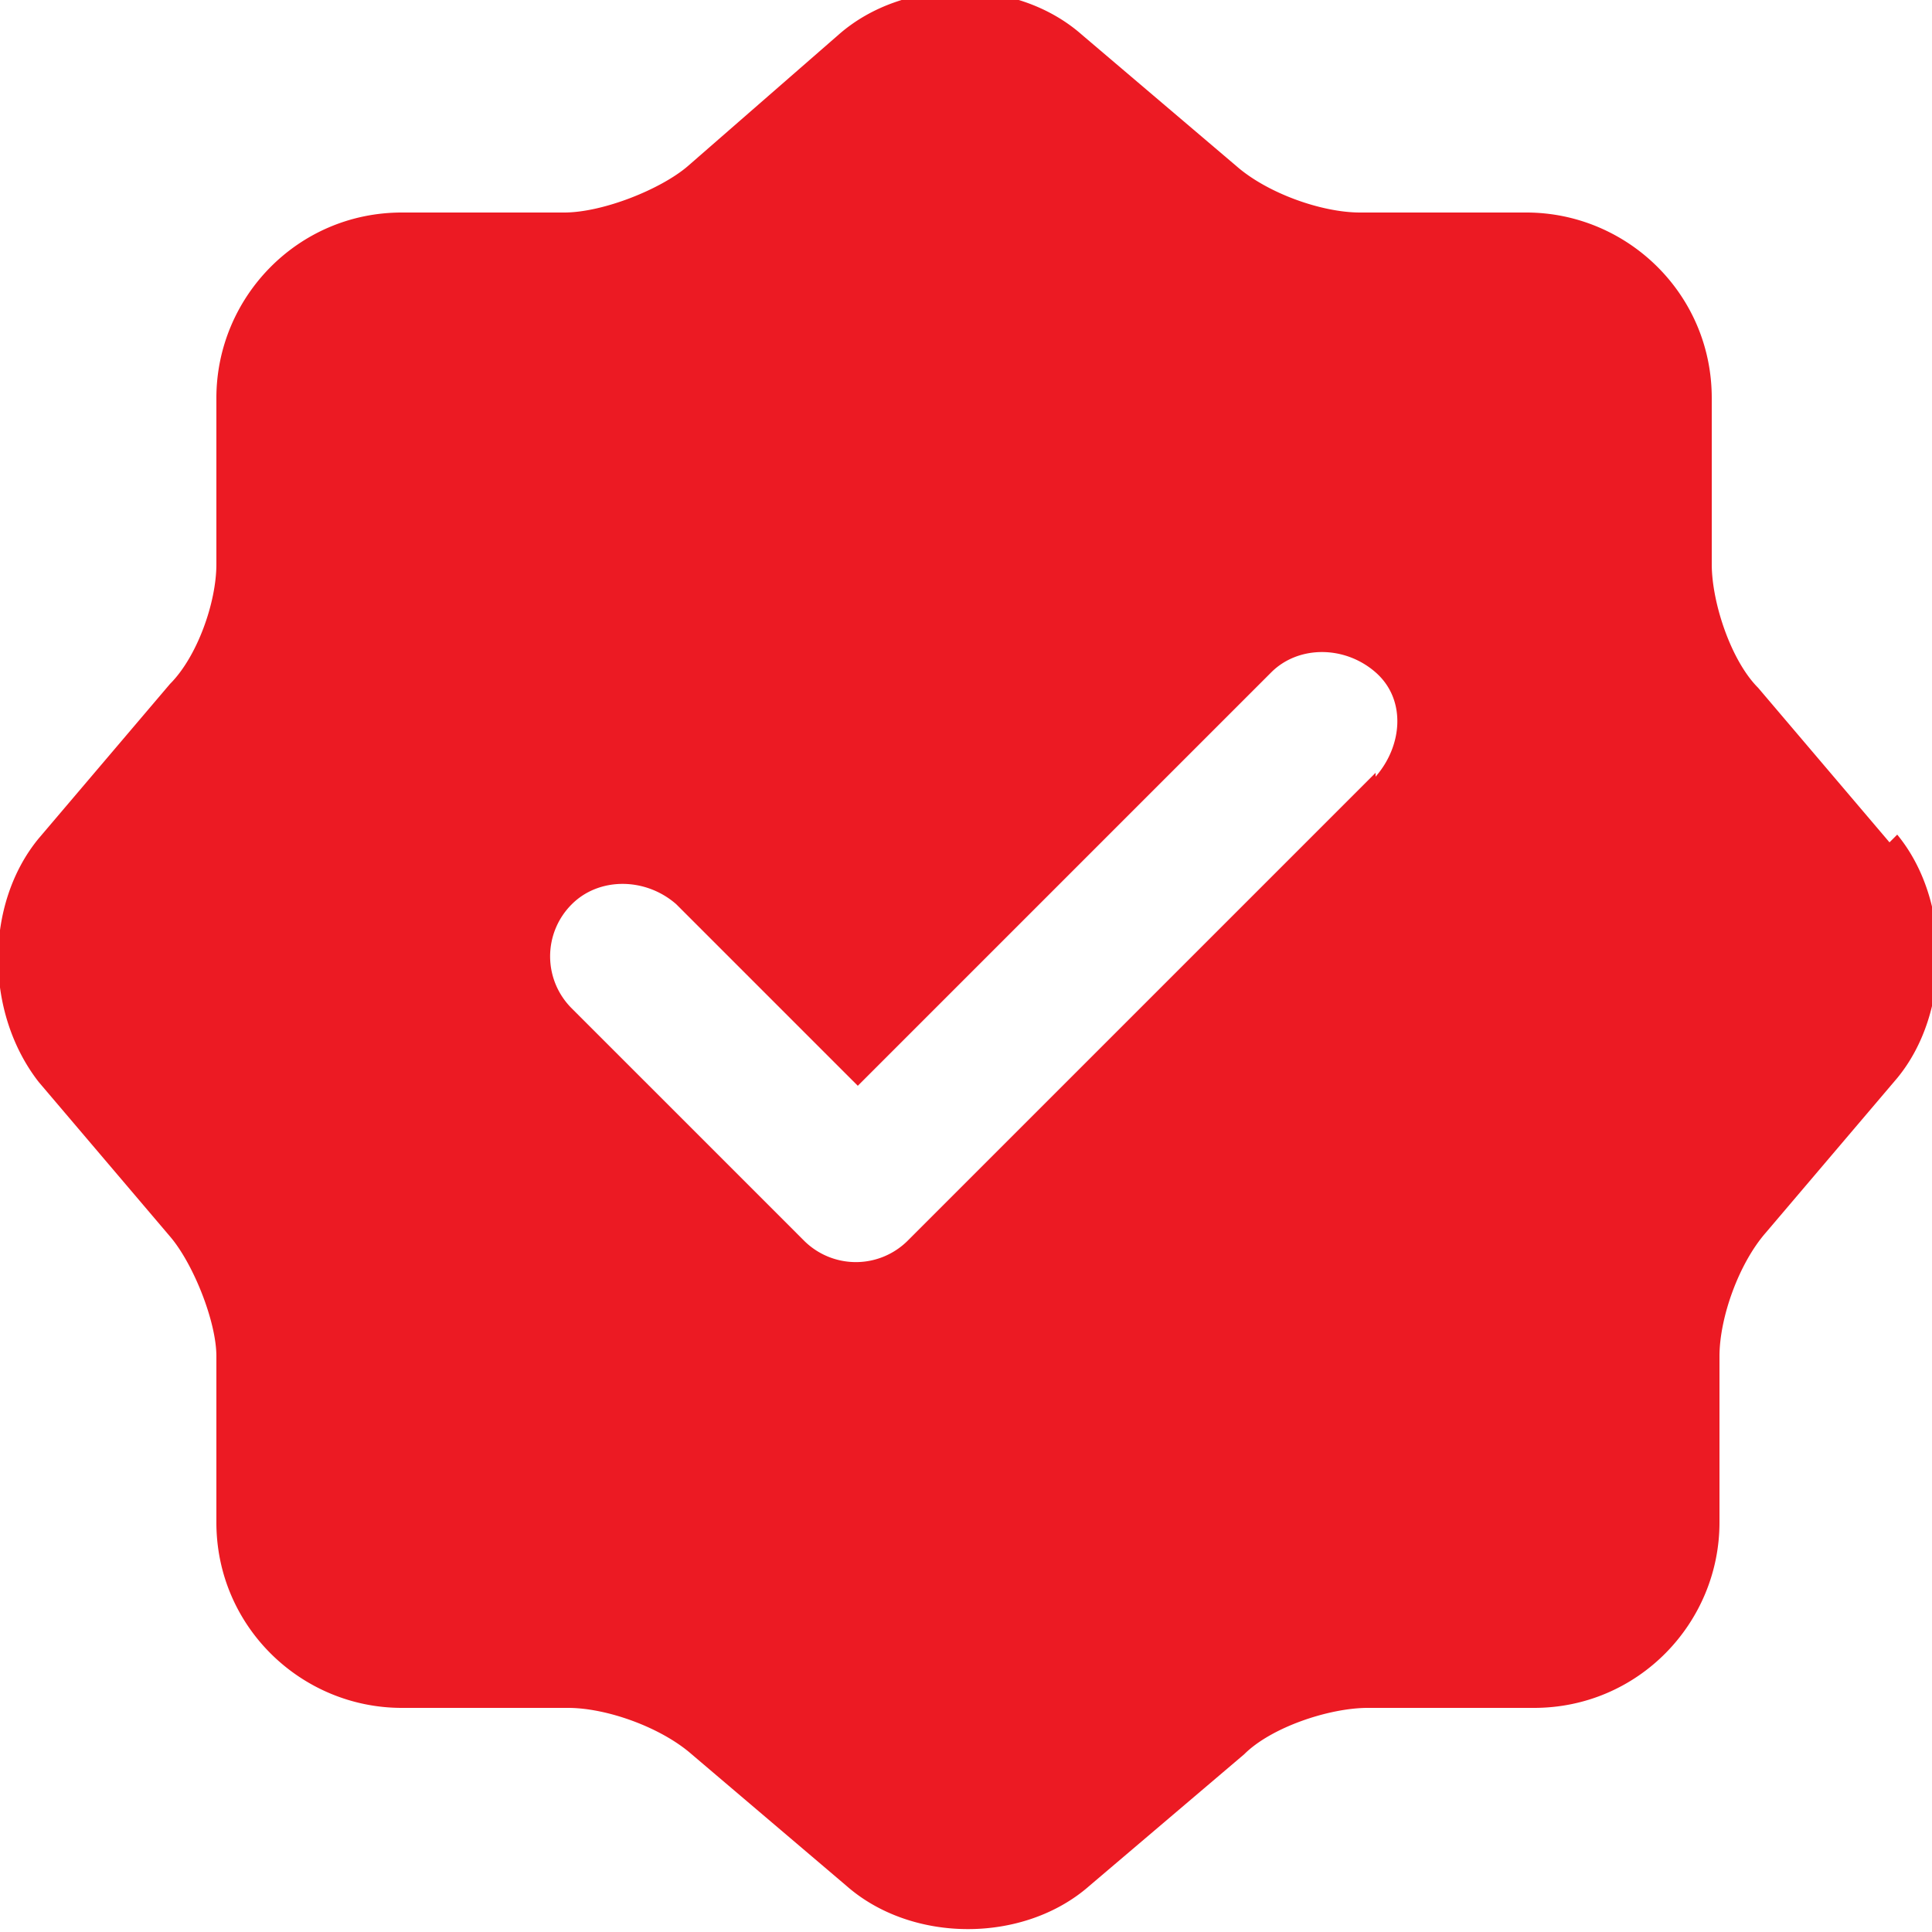
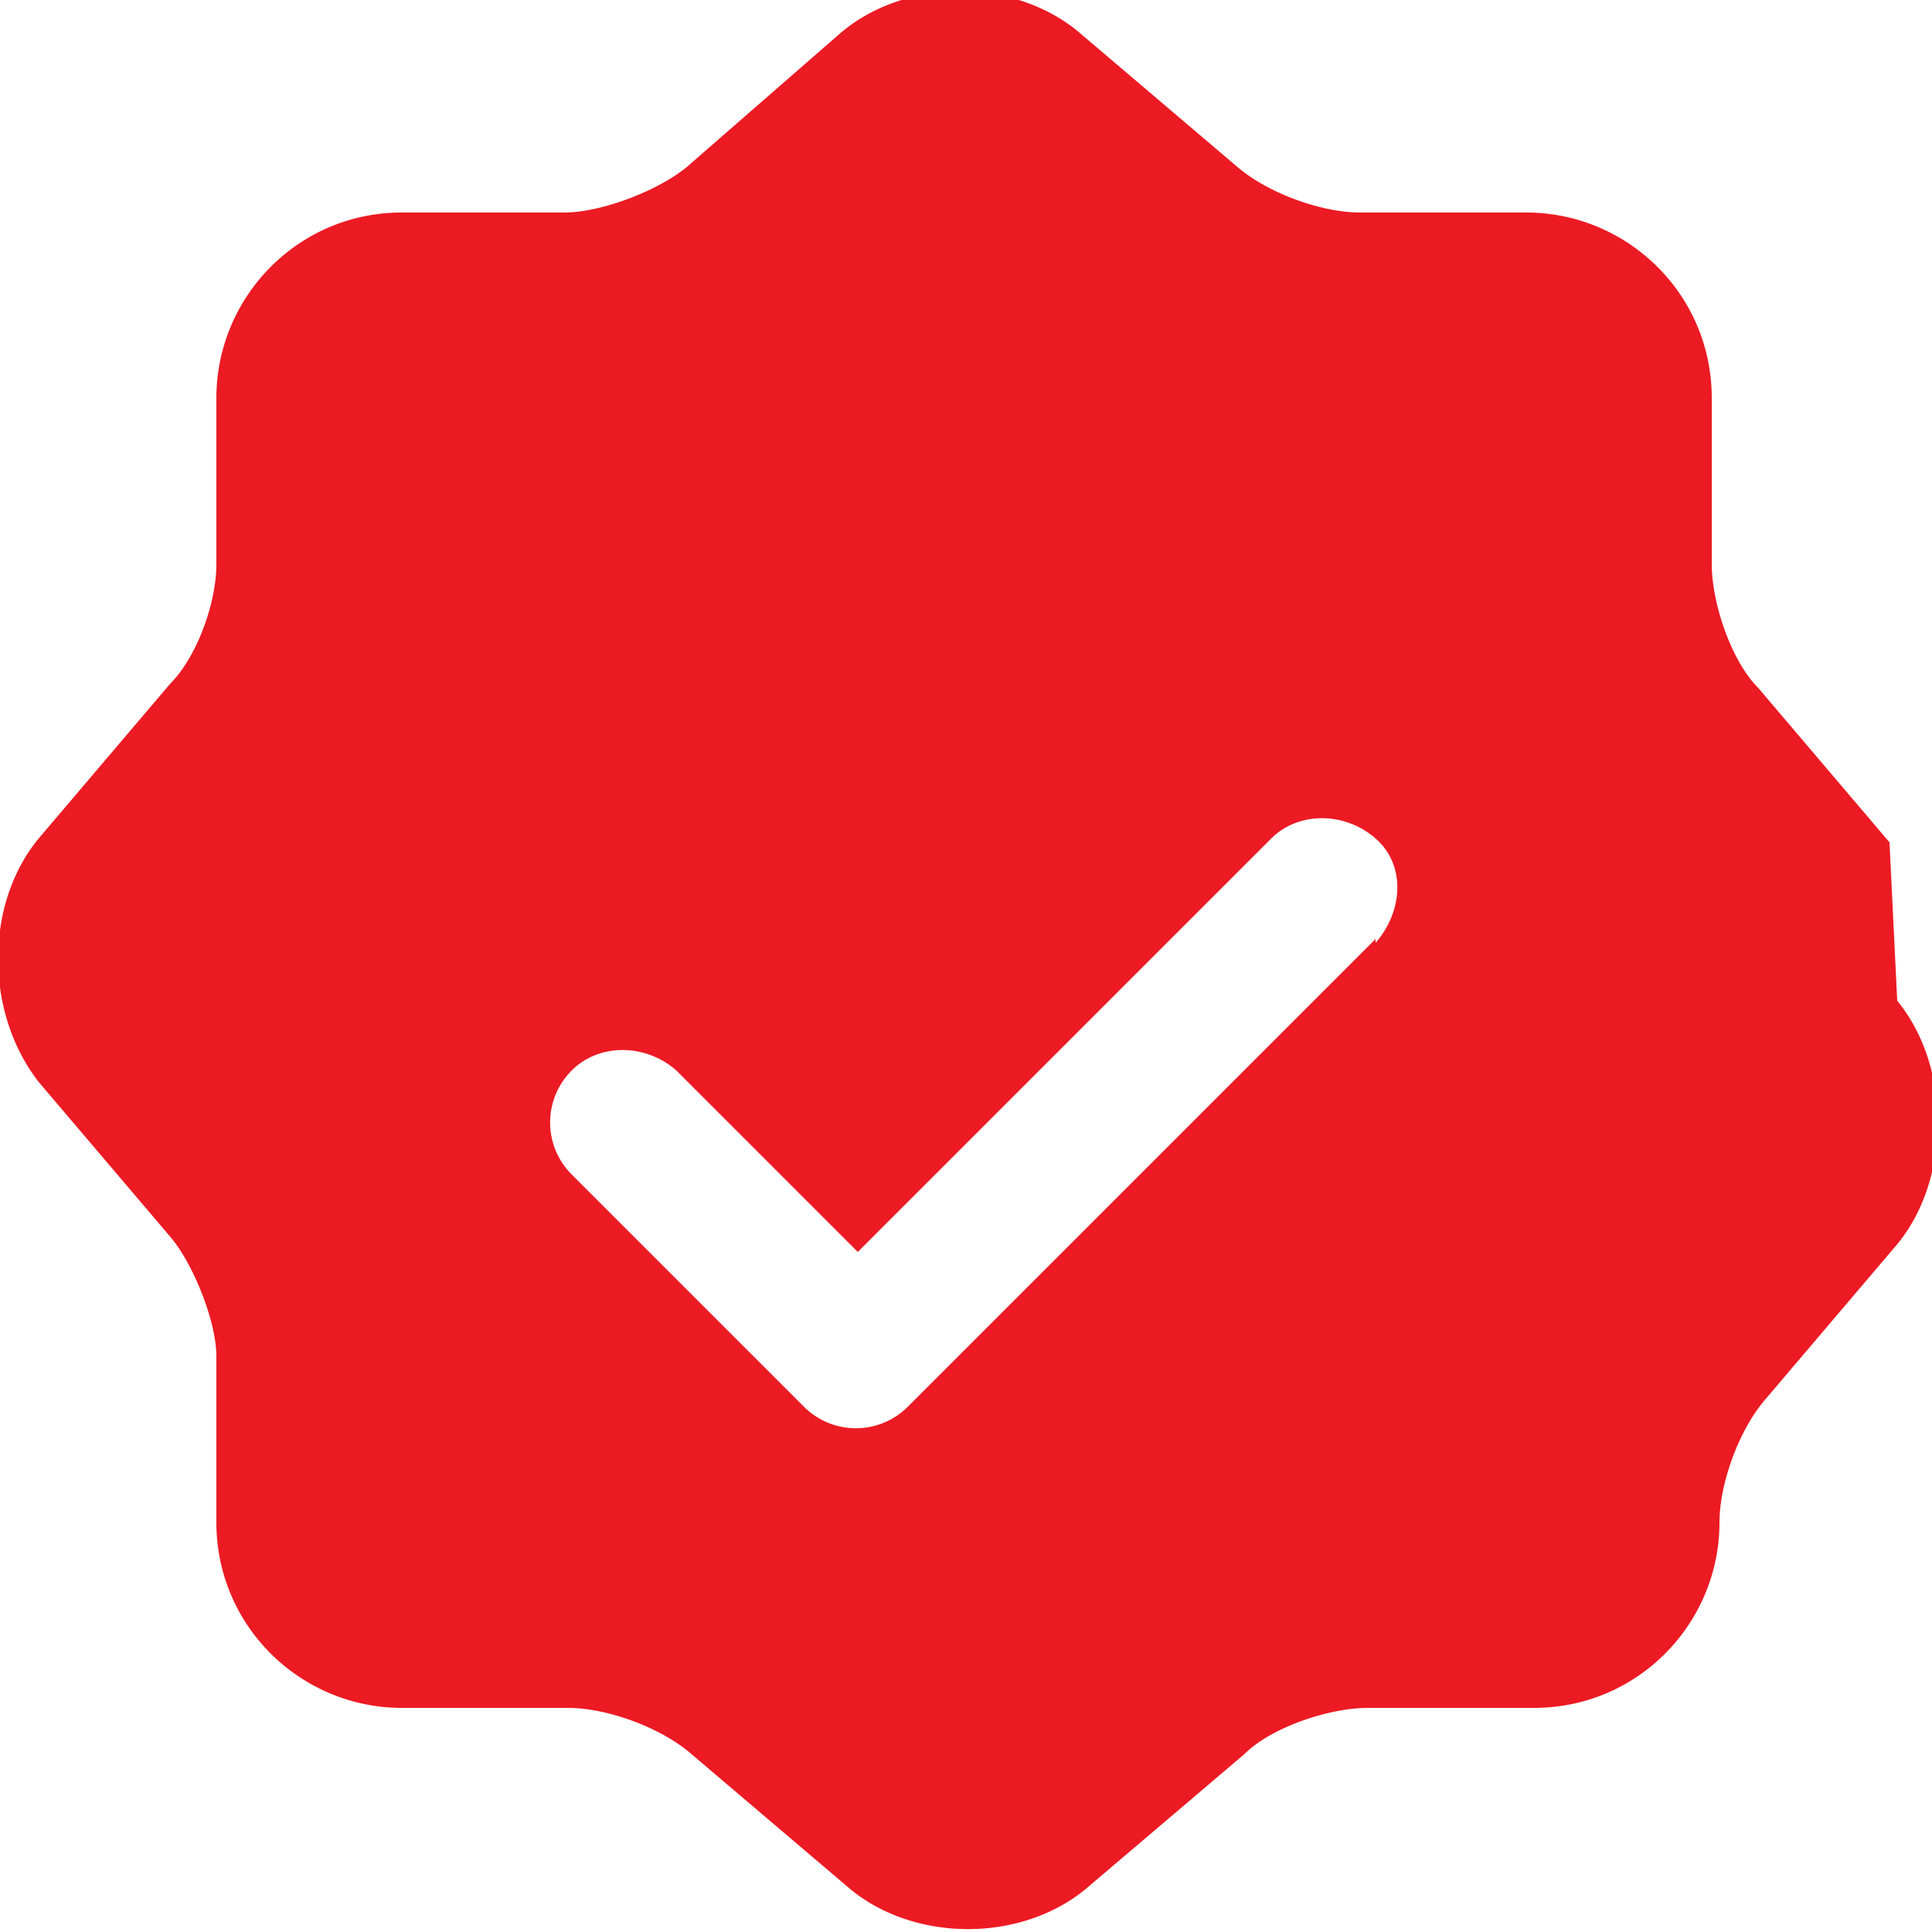
<svg xmlns="http://www.w3.org/2000/svg" viewBox="0.05 0.05 0.5 0.5" fill="none">
-   <path fill="#ec1a23" d="m0.539 0.268 -0.034 -0.04c-0.007 -0.007 -0.012 -0.022 -0.012 -0.032v-0.043c0 -0.027 -0.022 -0.048 -0.048 -0.048h-0.043c-0.01 0 -0.024 -0.005 -0.032 -0.012l-0.04 -0.034c-0.017 -0.015 -0.046 -0.015 -0.063 0l-0.039 0.034c-0.007 0.006 -0.022 0.012 -0.032 0.012H0.154c-0.027 0 -0.048 0.022 -0.048 0.048v0.043c0 0.01 -0.005 0.024 -0.012 0.031l-0.034 0.04c-0.014 0.017 -0.014 0.045 0 0.063l0.034 0.04c0.006 0.007 0.012 0.022 0.012 0.031v0.043c0 0.027 0.022 0.048 0.048 0.048h0.043c0.01 0 0.024 0.005 0.032 0.012l0.04 0.034c0.017 0.015 0.046 0.015 0.063 0l0.04 -0.034c0.007 -0.007 0.022 -0.012 0.032 -0.012h0.043c0.027 0 0.048 -0.022 0.048 -0.048v-0.043c0 -0.01 0.005 -0.024 0.012 -0.032l0.034 -0.04c0.014 -0.017 0.014 -0.046 0 -0.063m-0.135 -0.016 -0.121 0.121a0.019 0.019 0 0 1 -0.027 0l-0.06 -0.06a0.019 0.019 0 0 1 0 -0.027c0.007 -0.007 0.019 -0.007 0.027 0l0.047 0.047 0.107 -0.107c0.007 -0.007 0.019 -0.007 0.027 0s0.007 0.019 0 0.027" />
+   <path fill="#ec1a23" d="m0.539 0.268 -0.034 -0.04c-0.007 -0.007 -0.012 -0.022 -0.012 -0.032v-0.043c0 -0.027 -0.022 -0.048 -0.048 -0.048h-0.043c-0.01 0 -0.024 -0.005 -0.032 -0.012l-0.04 -0.034c-0.017 -0.015 -0.046 -0.015 -0.063 0l-0.039 0.034c-0.007 0.006 -0.022 0.012 -0.032 0.012H0.154c-0.027 0 -0.048 0.022 -0.048 0.048v0.043c0 0.01 -0.005 0.024 -0.012 0.031l-0.034 0.04c-0.014 0.017 -0.014 0.045 0 0.063l0.034 0.04c0.006 0.007 0.012 0.022 0.012 0.031v0.043c0 0.027 0.022 0.048 0.048 0.048h0.043c0.01 0 0.024 0.005 0.032 0.012l0.04 0.034c0.017 0.015 0.046 0.015 0.063 0l0.04 -0.034c0.007 -0.007 0.022 -0.012 0.032 -0.012h0.043c0.027 0 0.048 -0.022 0.048 -0.048c0 -0.01 0.005 -0.024 0.012 -0.032l0.034 -0.04c0.014 -0.017 0.014 -0.046 0 -0.063m-0.135 -0.016 -0.121 0.121a0.019 0.019 0 0 1 -0.027 0l-0.06 -0.06a0.019 0.019 0 0 1 0 -0.027c0.007 -0.007 0.019 -0.007 0.027 0l0.047 0.047 0.107 -0.107c0.007 -0.007 0.019 -0.007 0.027 0s0.007 0.019 0 0.027" />
</svg>